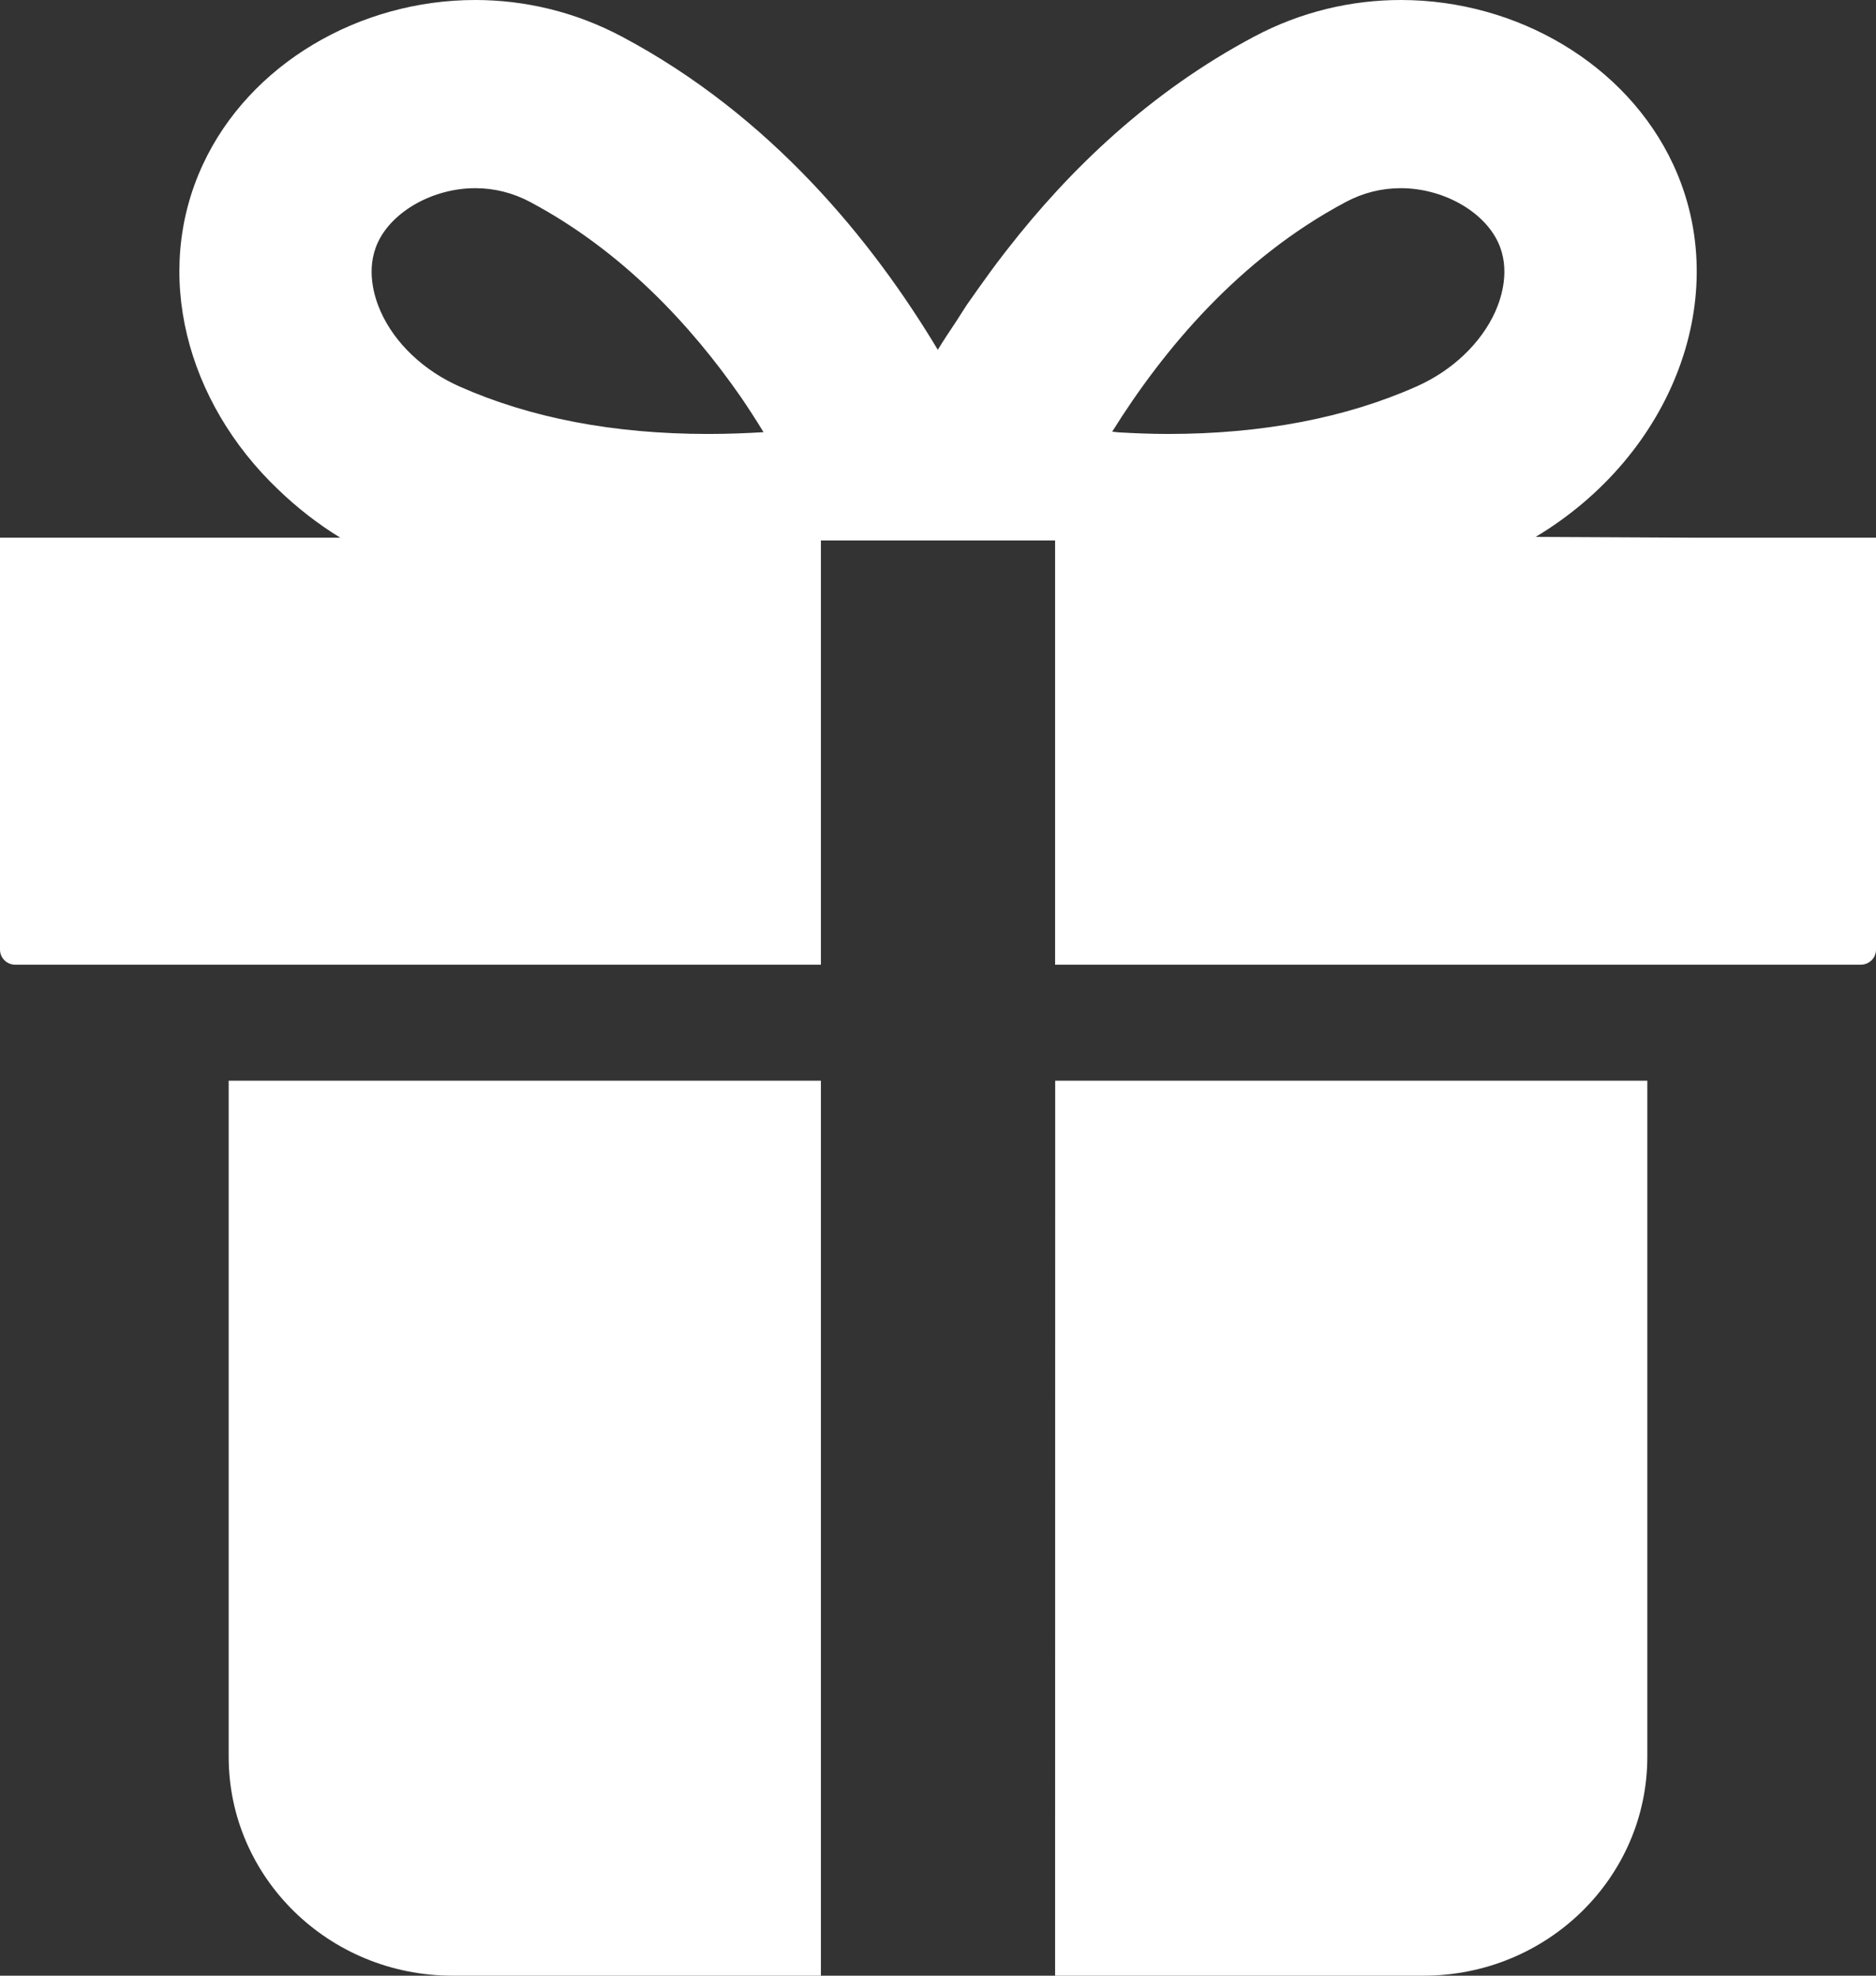
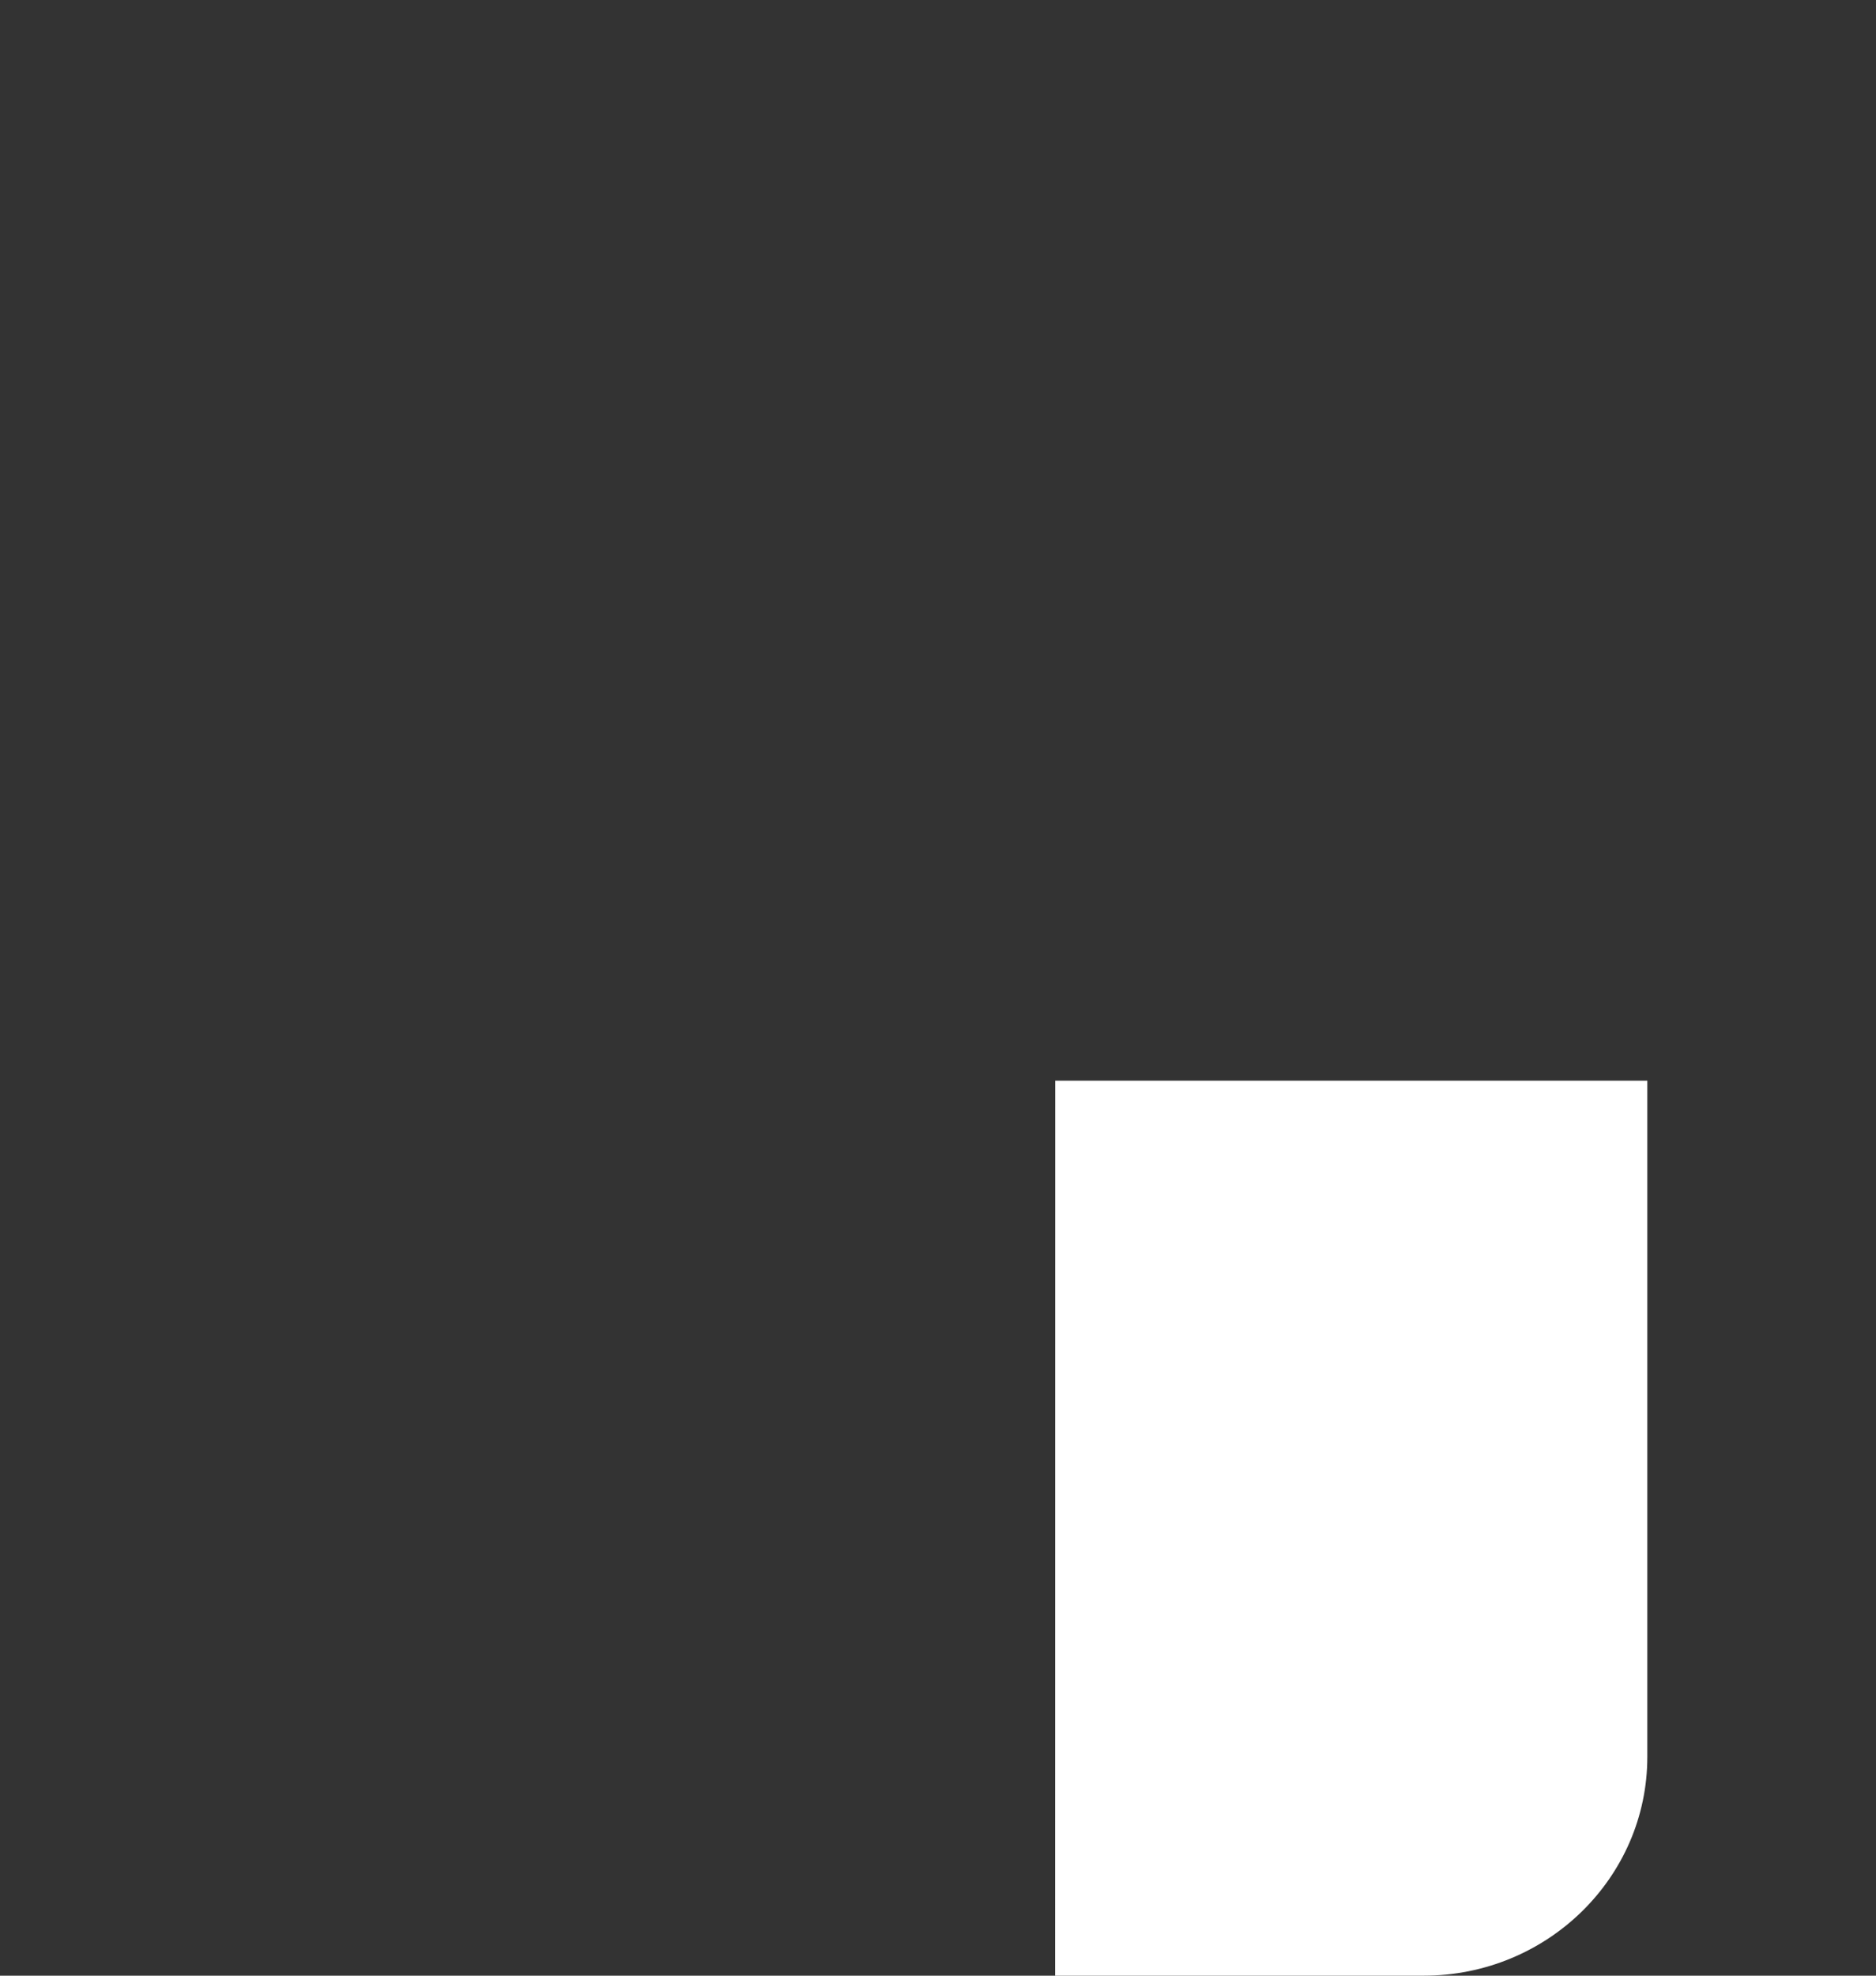
<svg xmlns="http://www.w3.org/2000/svg" width="19" height="20" viewBox="0 0 19 20" fill="none">
  <rect x="0" y="0" width="19" height="20" fill="#333333" stroke="none" />
-   <path d="M17.127 5.443L15.553 5.435C16.942 4.603 17.563 2.99 16.946 1.665C16.473 0.649 15.363 0 14.188 0C13.689 0 13.178 0.117 12.699 0.372C11.644 0.933 10.829 1.72 10.205 2.521C10.194 2.535 10.183 2.549 10.172 2.563C10.076 2.687 9.986 2.811 9.899 2.934C9.864 2.984 9.829 3.033 9.794 3.083C9.757 3.139 9.723 3.193 9.688 3.248C9.624 3.345 9.559 3.44 9.498 3.541C8.835 2.436 7.808 1.173 6.301 0.372C5.822 0.117 5.311 0 4.813 0C3.637 0 2.527 0.649 2.055 1.665C1.541 2.769 1.887 4.071 2.819 4.957C3.005 5.136 3.214 5.301 3.446 5.443H0V9.614C0 9.698 0.07 9.766 0.155 9.766H8.314V5.471H10.686V9.766H18.845C18.93 9.766 19 9.698 19 9.614V5.443H17.127ZM7.17 4.393C6.216 4.393 5.37 4.231 4.653 3.912C4.29 3.751 3.999 3.475 3.856 3.155C3.791 3.01 3.701 2.726 3.827 2.454C3.975 2.136 4.39 1.905 4.813 1.905C5.008 1.905 5.195 1.952 5.37 2.045C6.296 2.538 6.995 3.287 7.504 4.02C7.582 4.135 7.659 4.253 7.733 4.375C7.551 4.386 7.363 4.393 7.17 4.393ZM15.144 3.155C15 3.474 14.71 3.751 14.347 3.912C13.63 4.231 12.783 4.393 11.83 4.393C11.659 4.393 11.494 4.386 11.332 4.377C11.309 4.374 11.286 4.373 11.264 4.37C11.786 3.534 12.555 2.616 13.63 2.045C13.804 1.952 13.992 1.905 14.187 1.905C14.61 1.905 15.025 2.135 15.173 2.454C15.299 2.725 15.209 3.009 15.144 3.155Z" fill="white" />
-   <path d="M2.316 17.784C2.316 19.008 3.331 20 4.582 20H8.314V10.94H2.316V17.784Z" fill="white" />
  <path d="M10.686 20H14.418C15.669 20 16.684 19.008 16.684 17.784V10.94H10.687L10.686 20Z" fill="white" />
</svg>